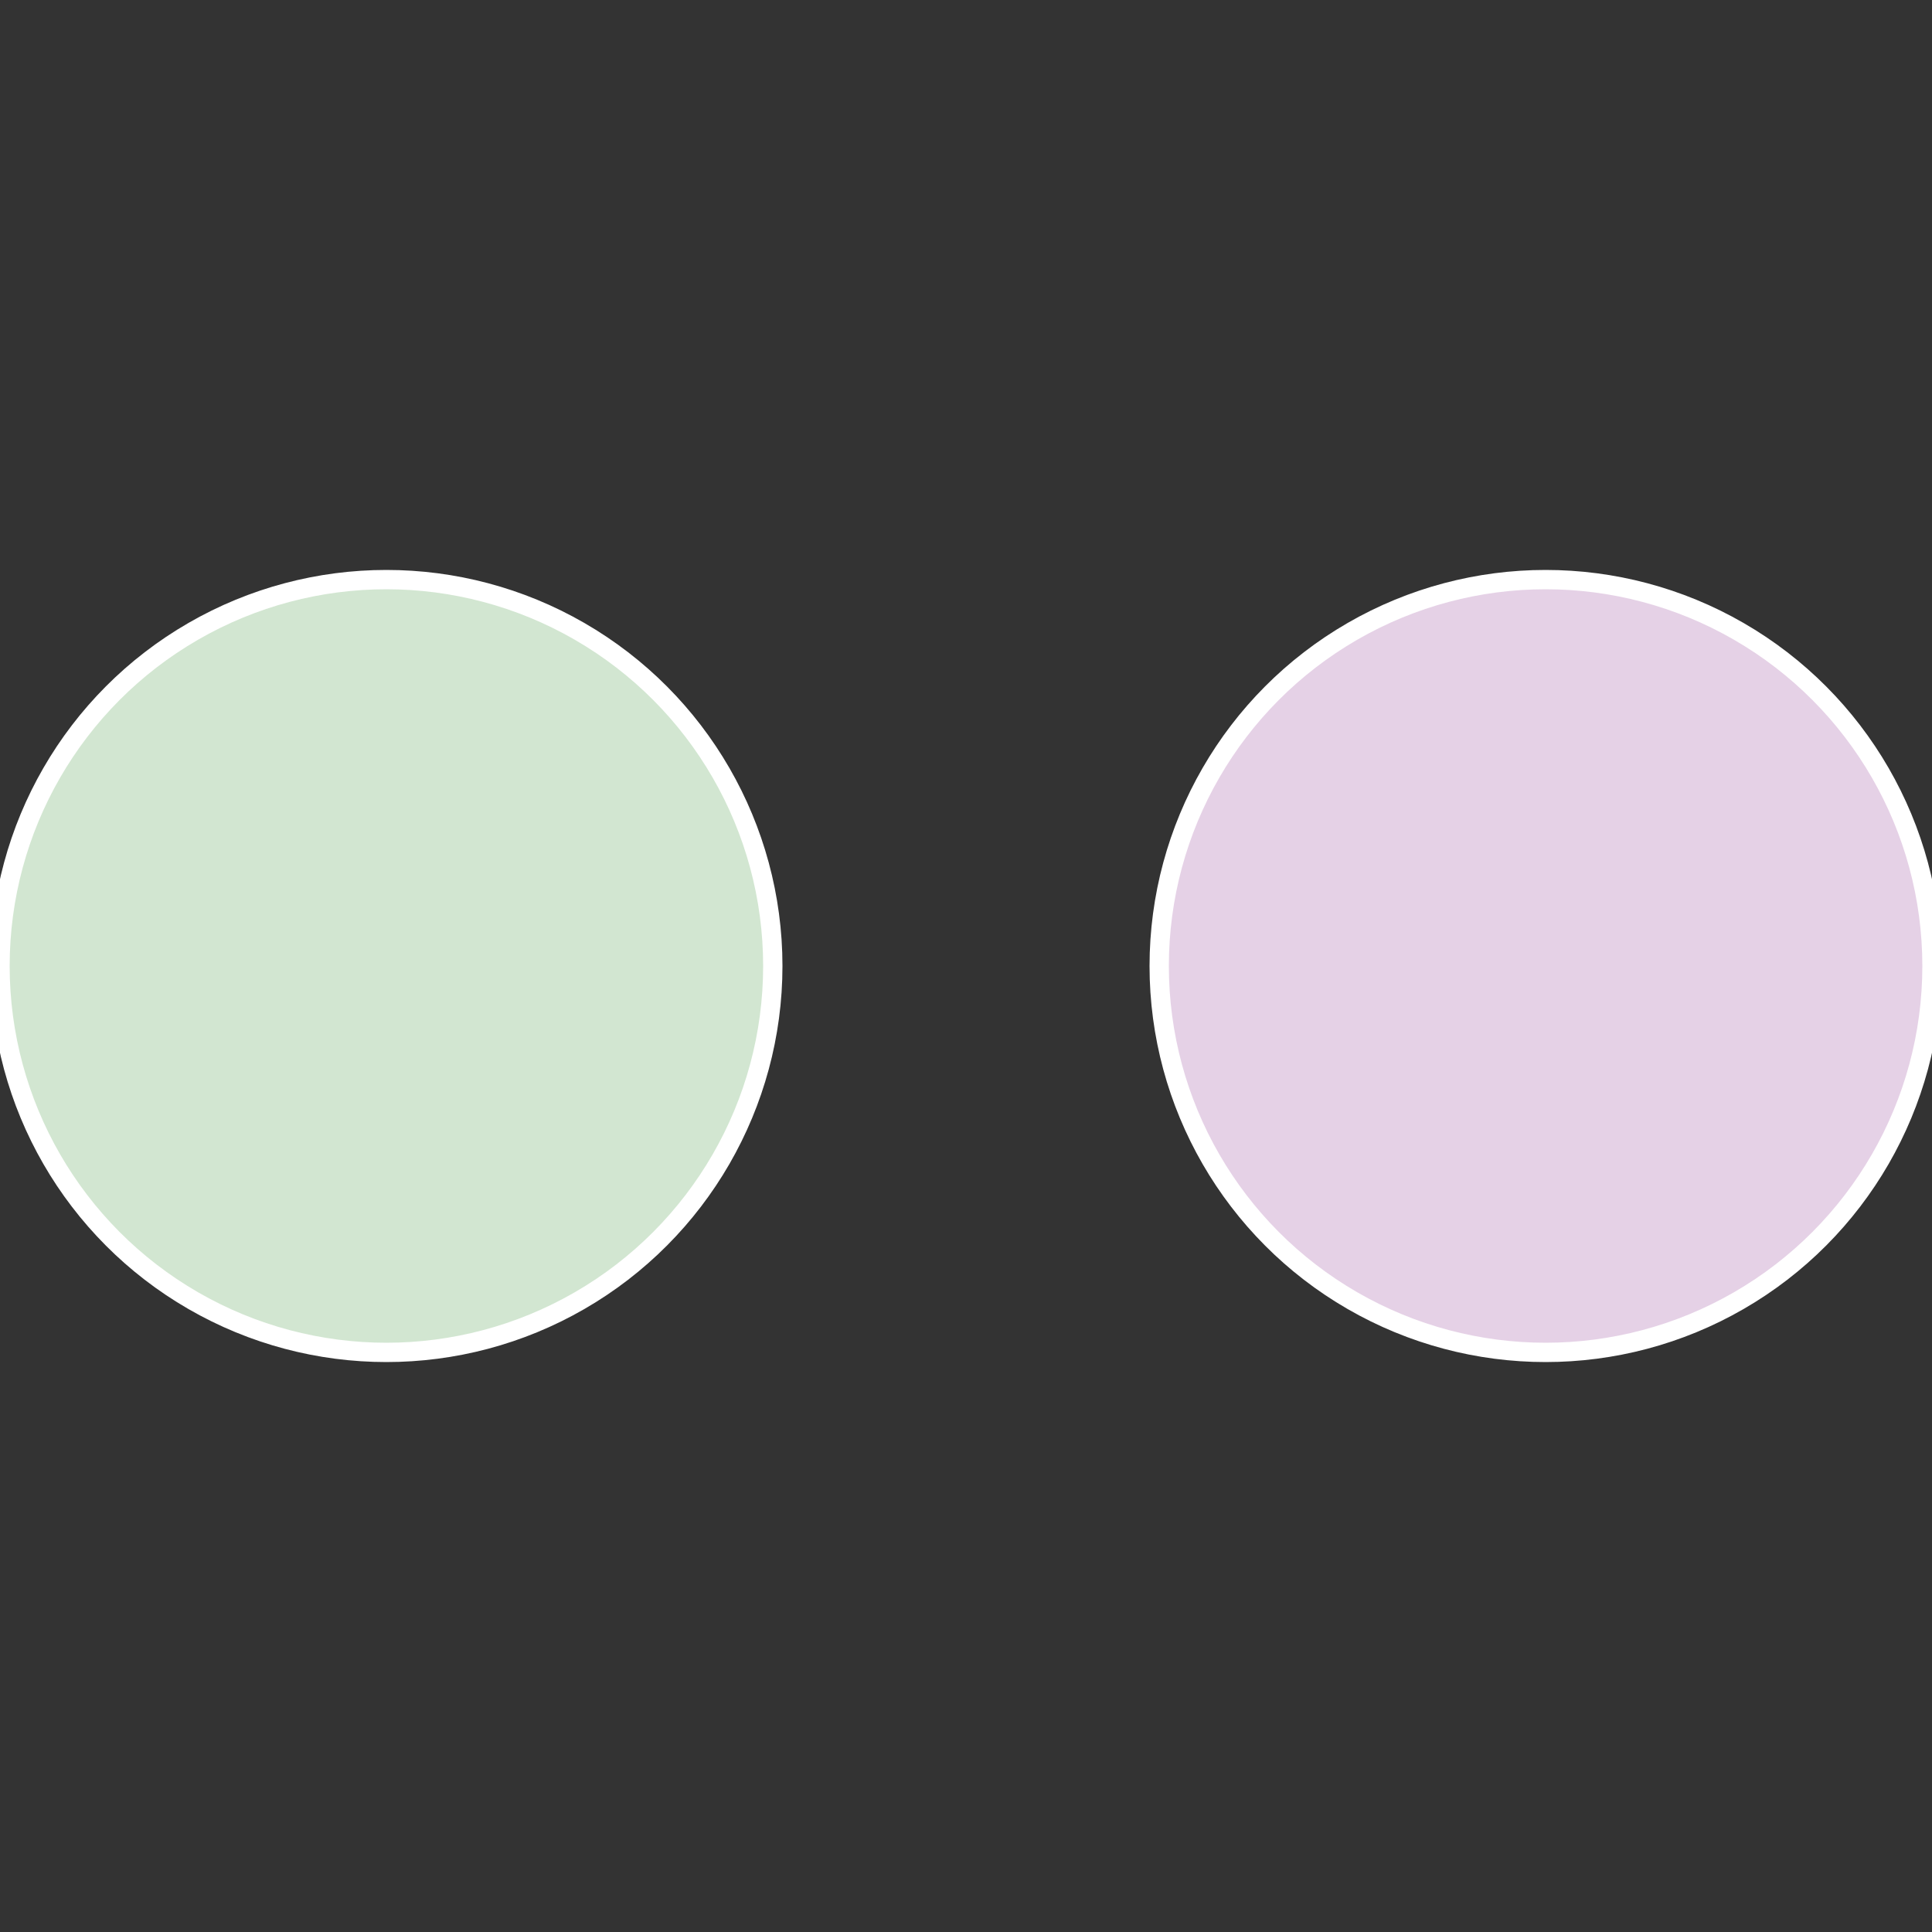
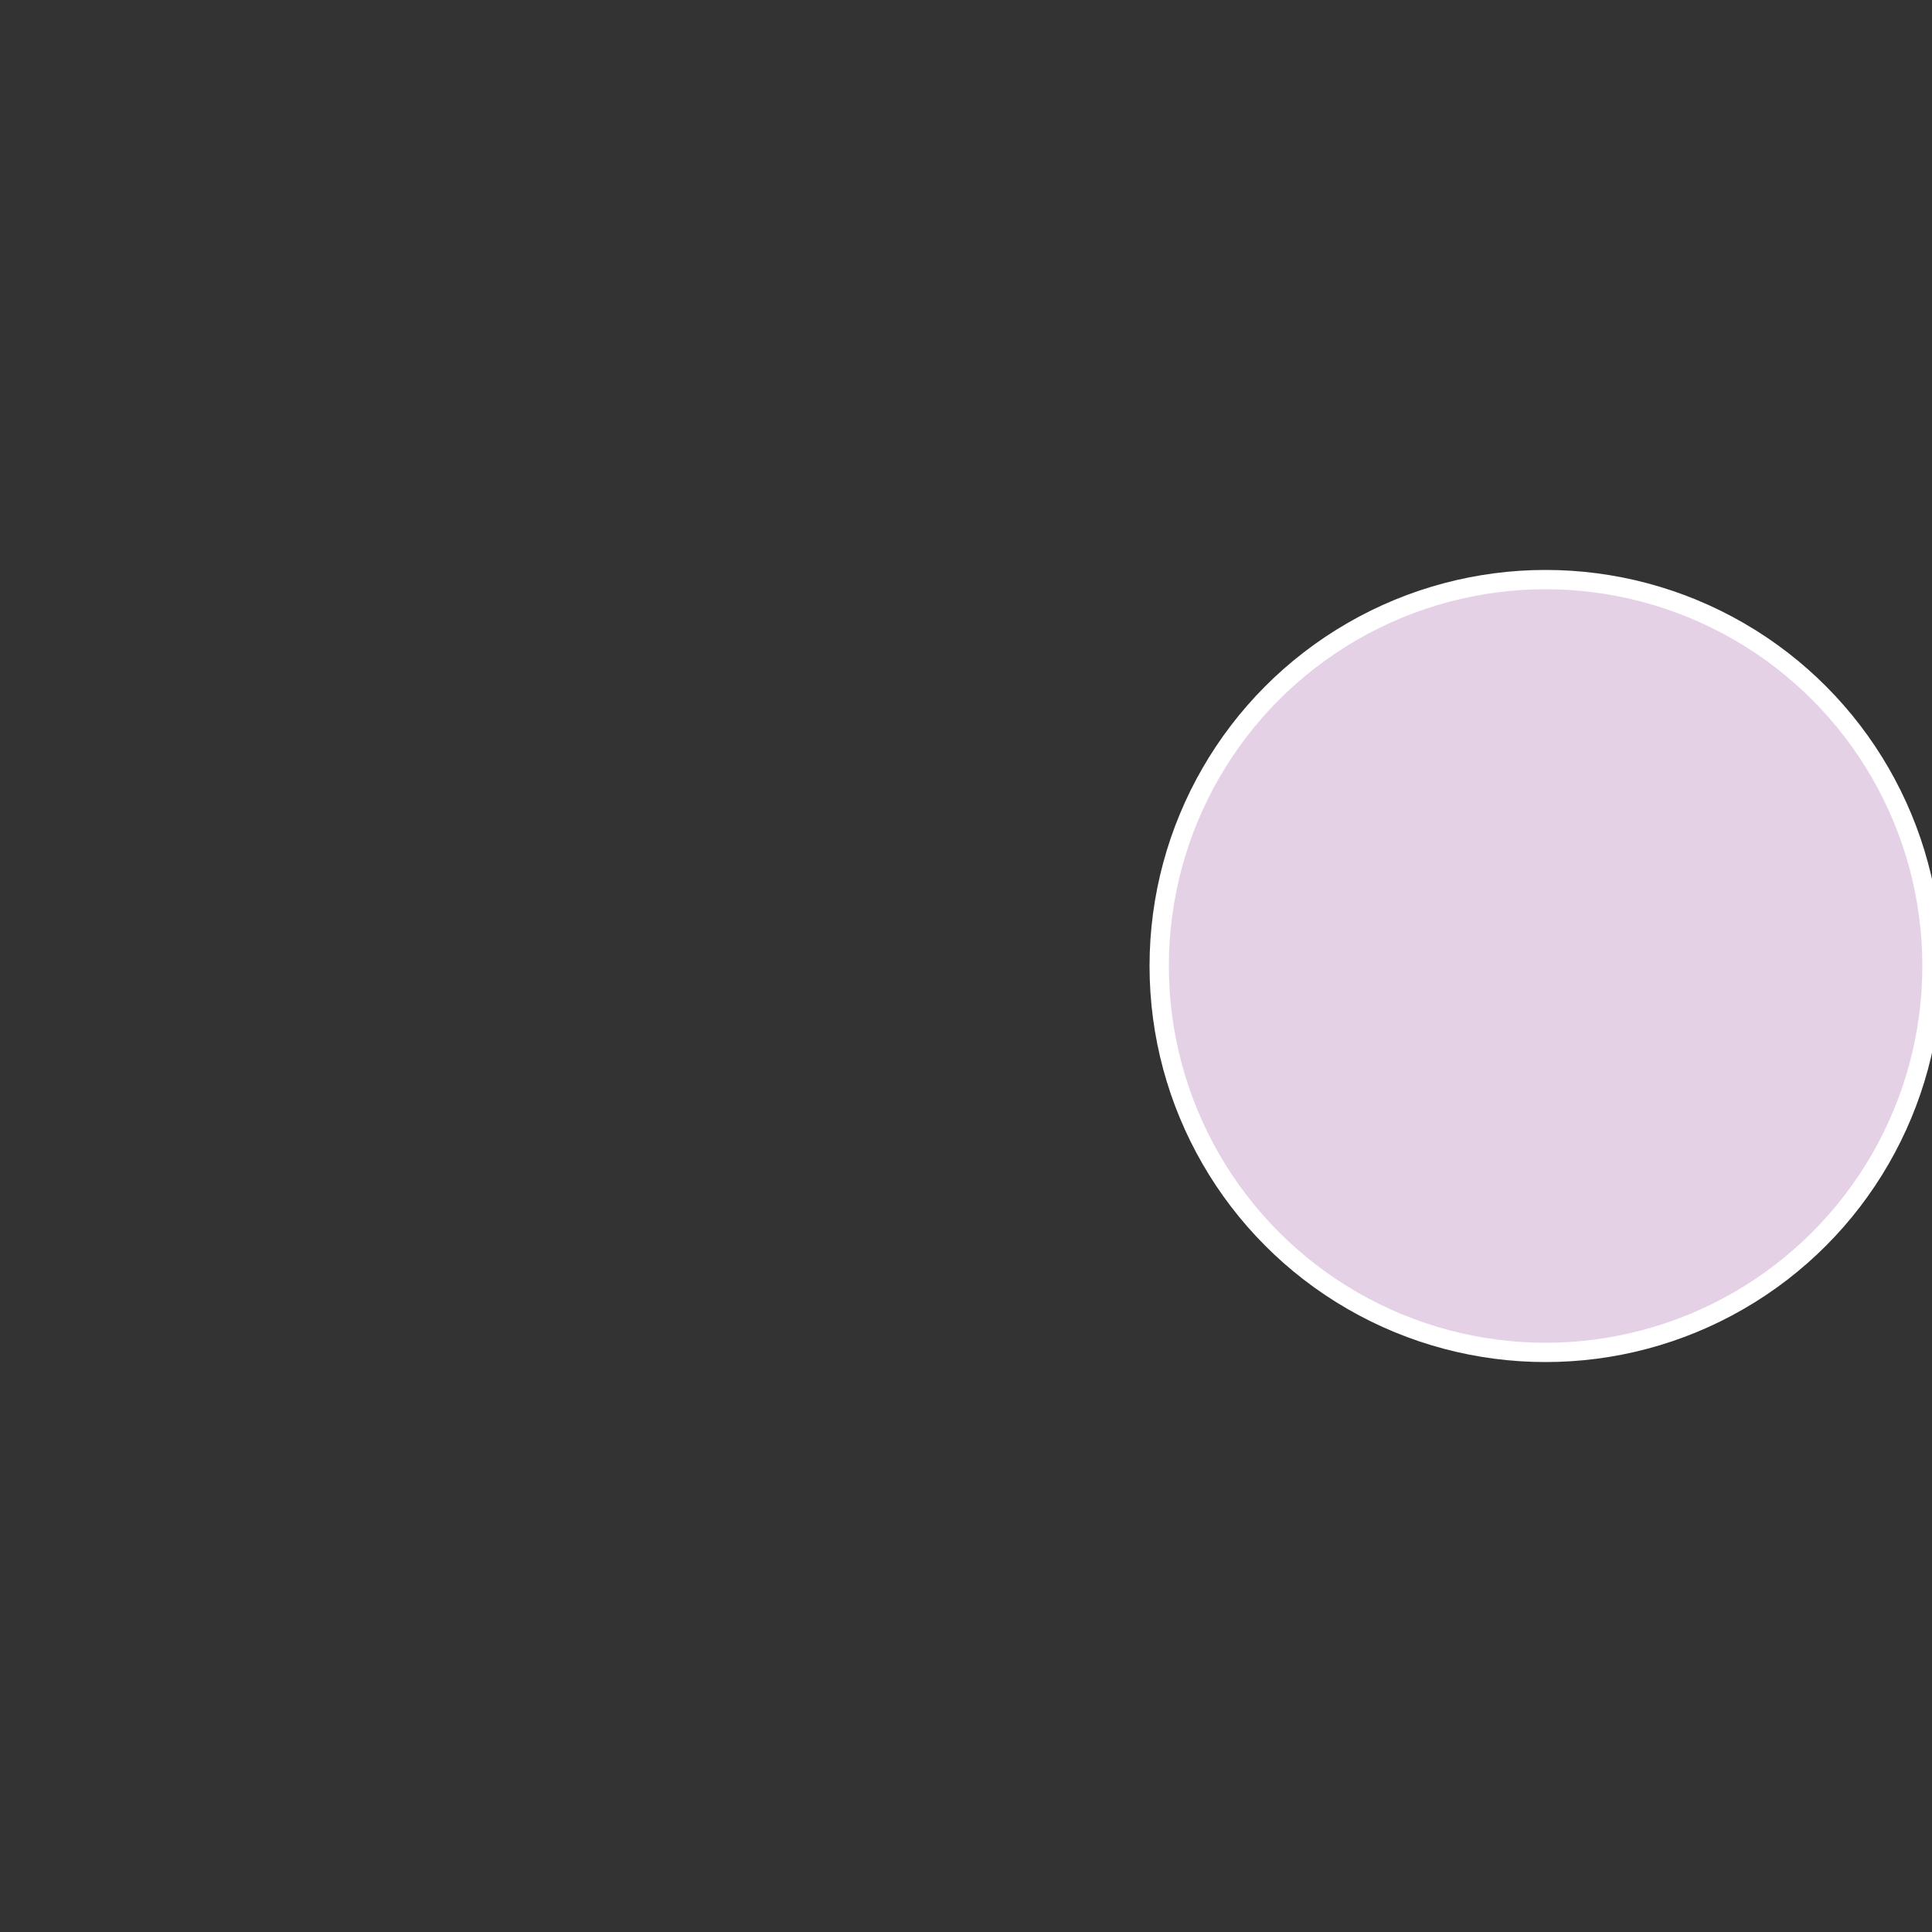
<svg xmlns="http://www.w3.org/2000/svg" width="500" height="500" viewBox="-1 -1 2 2">
  <rect x="-1" y="-1" width="2" height="2" fill="#333333" stroke="none" />
  <circle cx="0.6" cy="0" r="0.4" fill="#e5d1e6" stroke="#fff" stroke-width="1%" />
-   <circle cx="-0.6" cy="7.3478807948841E-17" r="0.4" fill="#d2e6d1" stroke="#fff" stroke-width="1%" />
</svg>